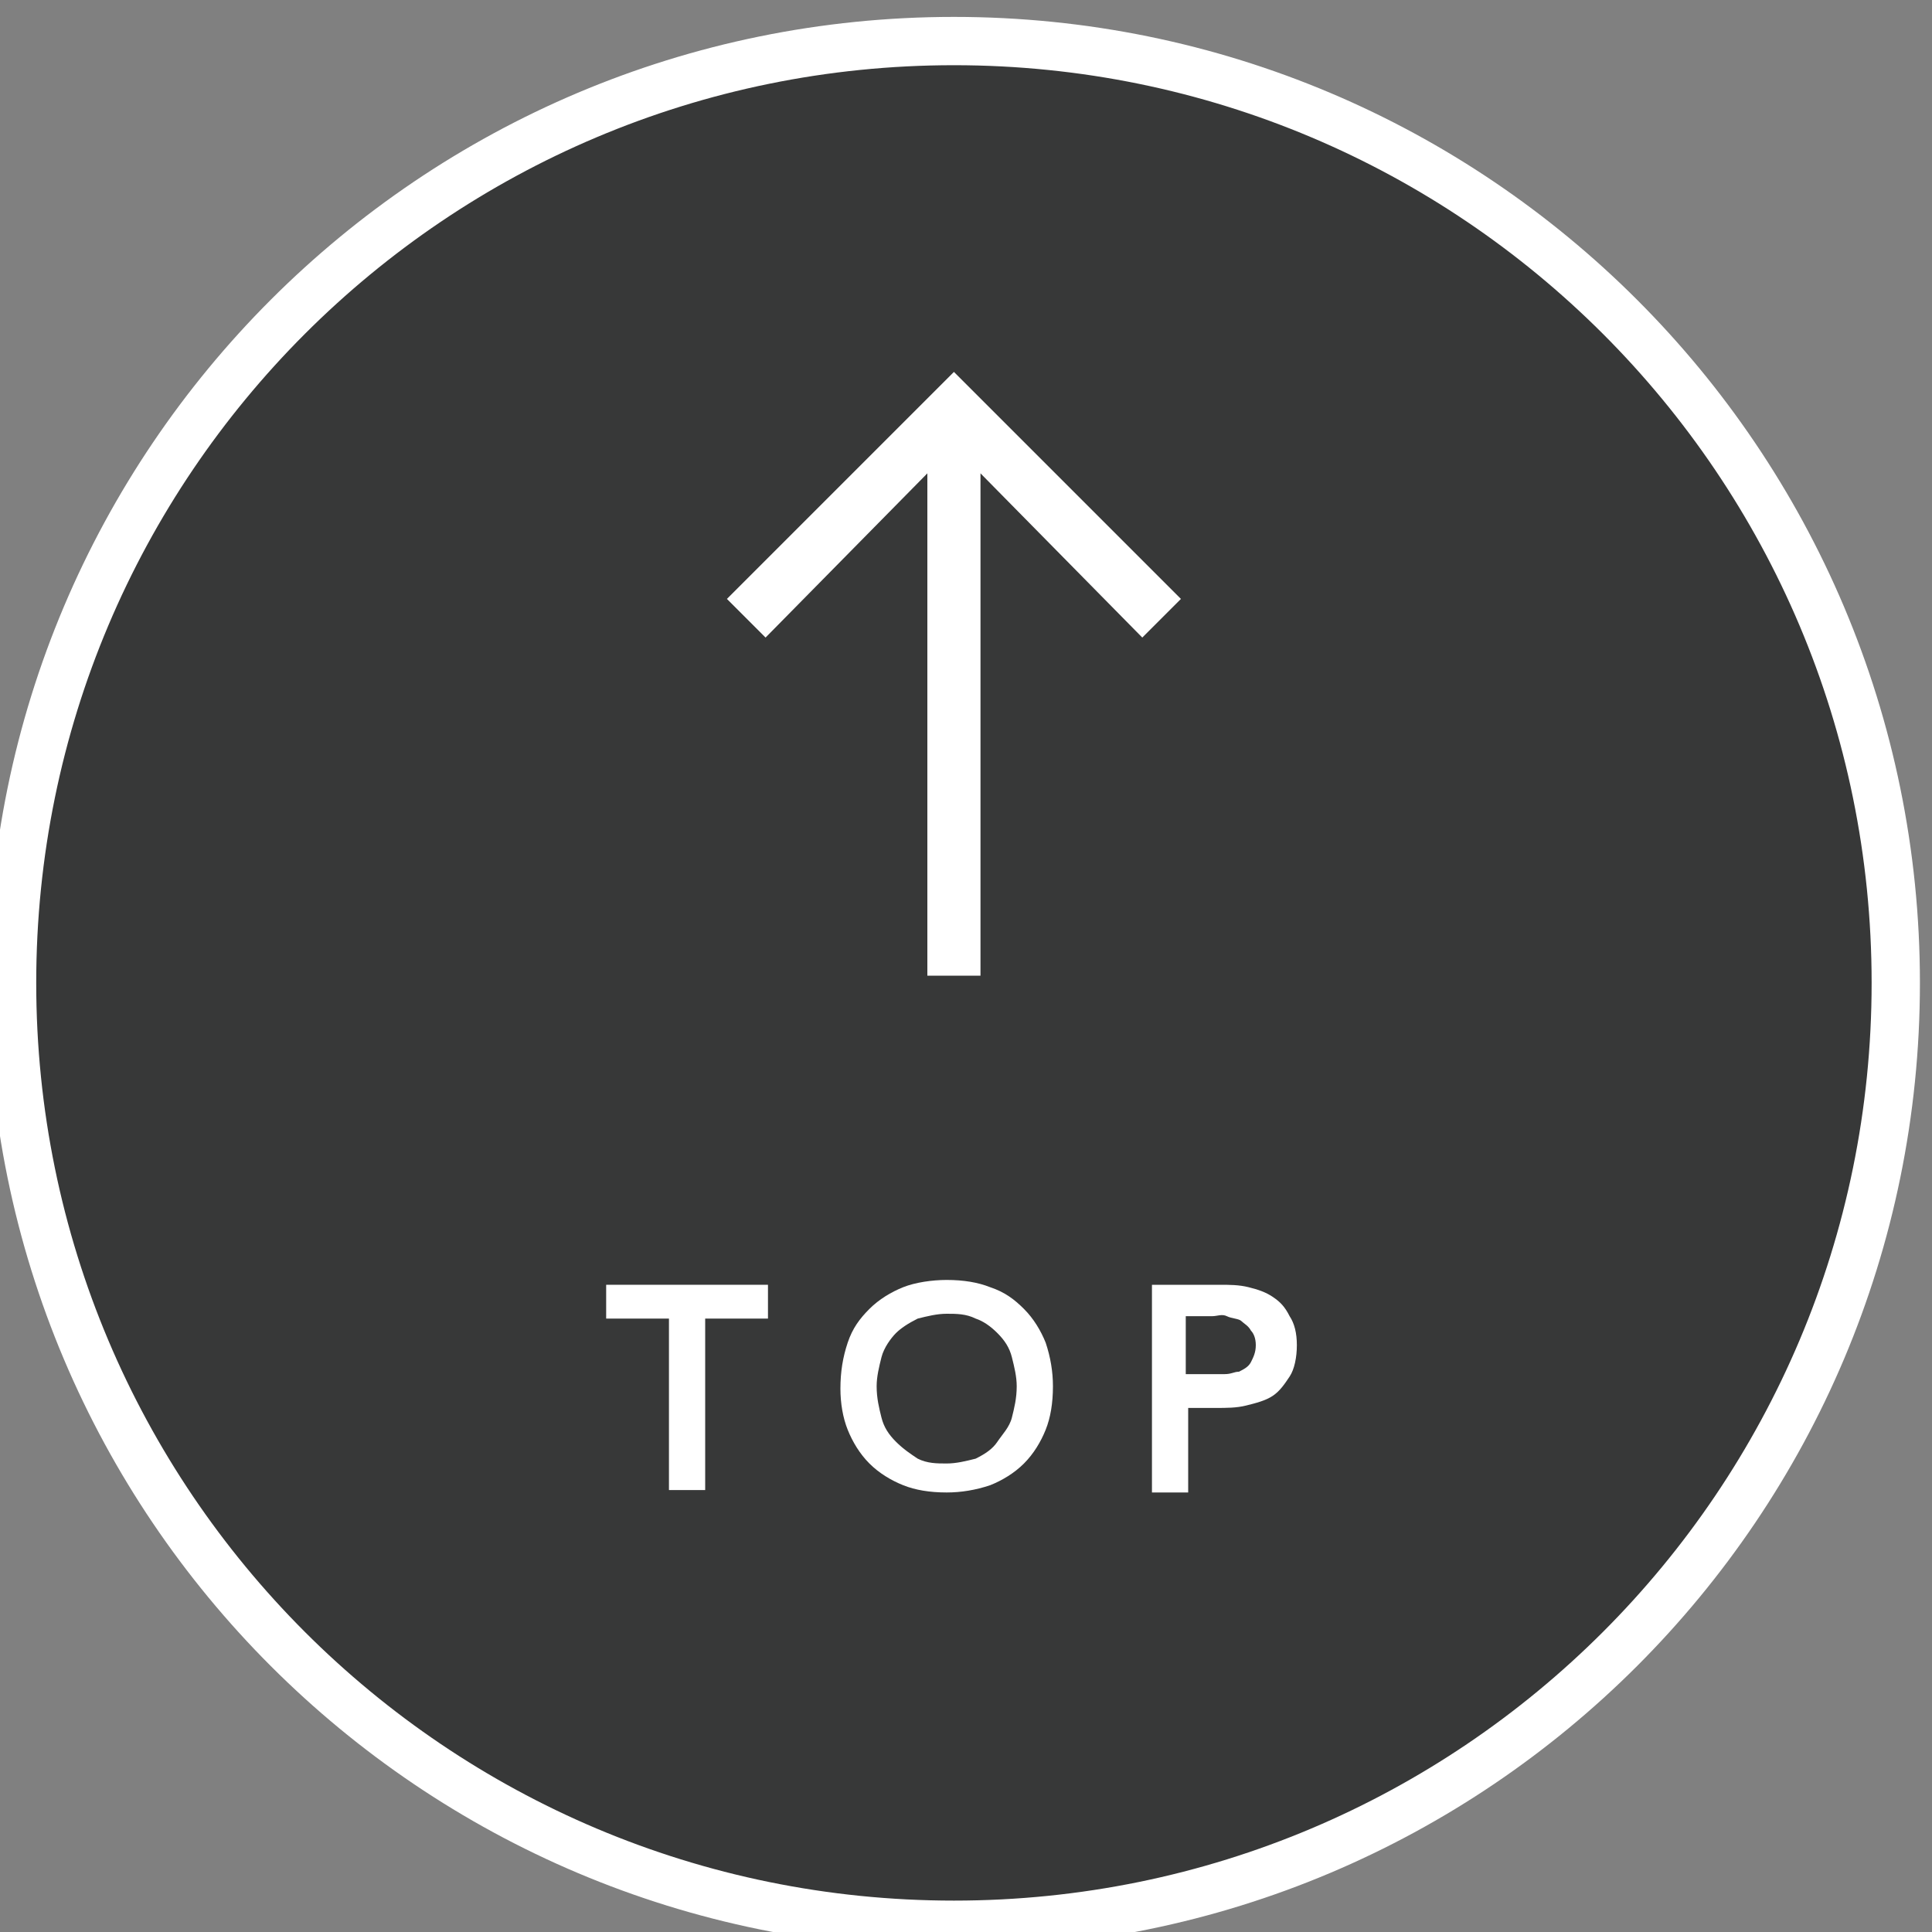
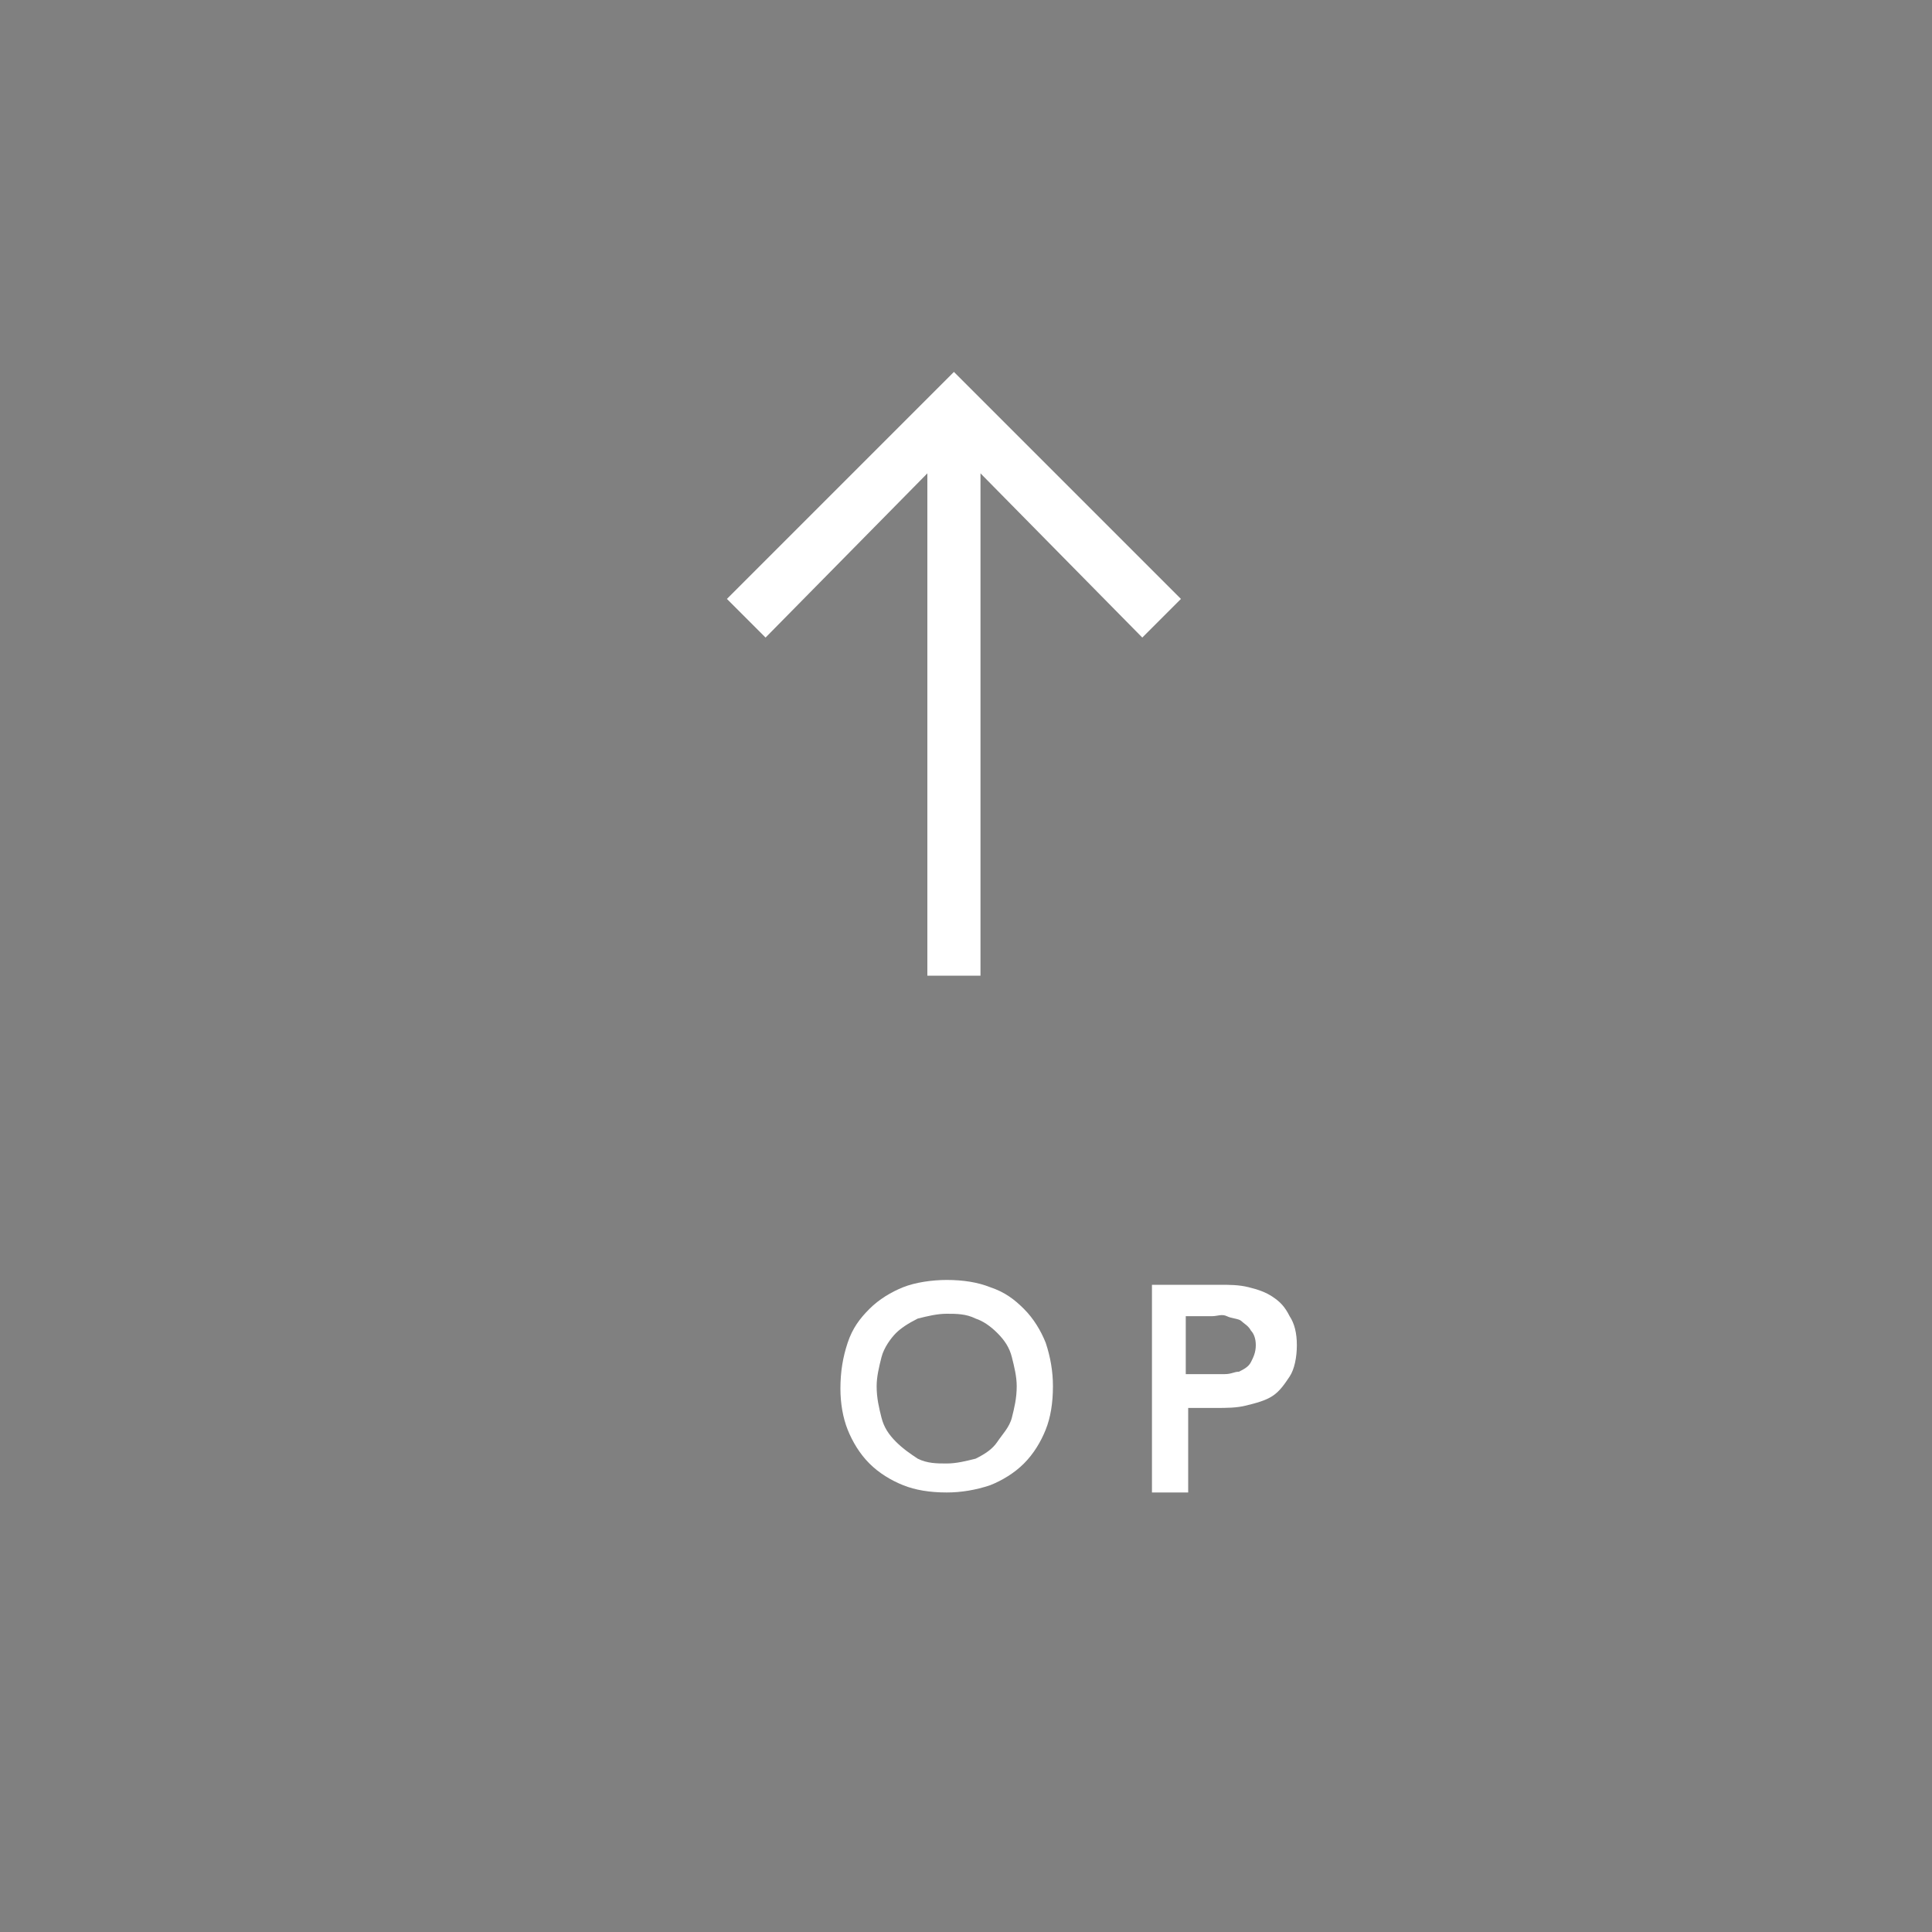
<svg xmlns="http://www.w3.org/2000/svg" version="1.1" id="Layer_1" x="0px" y="0px" viewBox="0 0 80 80" style="enable-background:new 0 0 80 80;" xml:space="preserve">
  <rect x="0" y="0" width="80" height="80" fill="#808080" stroke="none" />
  <style type="text/css">
	.st0{fill:#373838;}
	.st1{fill:#FFFFFF;}
</style>
  <g>
    <g>
-       <path class="st0" d="M39.5,79.7c-21.5,0-39-17.5-39-39c0-21.5,17.5-39,39-39s39,17.5,39,39C78.5,62.2,61,79.7,39.5,79.7z" />
-       <path class="st1" d="M39.5,2.7c21,0,38,17,38,38s-17,38-38,38s-38-17-38-38S18.5,2.7,39.5,2.7 M39.5,0.7c-22.1,0-40,17.9-40,40    s17.9,40,40,40c22.1,0,40-17.9,40-40S61.6,0.7,39.5,0.7L39.5,0.7z" />
-     </g>
+       </g>
    <g>
      <g>
        <polyline class="st1" points="48.9,24.8 39.5,15.4 30.1,24.8 31.7,26.4 38.4,19.6 38.4,40.4 40.6,40.4 40.6,19.6 47.3,26.4         " />
      </g>
      <g>
        <g>
-           <path class="st1" d="M27.7,54.6h-2.6v-1.4h6.7v1.4h-2.6v7.1h-1.5V54.6z" />
          <path class="st1" d="M34.8,57.5c0-0.7,0.1-1.3,0.3-1.9c0.2-0.6,0.5-1,0.9-1.4c0.4-0.4,0.9-0.7,1.4-0.9s1.2-0.3,1.8-0.3      c0.7,0,1.3,0.1,1.8,0.3c0.6,0.2,1,0.5,1.4,0.9c0.4,0.4,0.7,0.9,0.9,1.4c0.2,0.6,0.3,1.2,0.3,1.8c0,0.7-0.1,1.3-0.3,1.8      s-0.5,1-0.9,1.4c-0.4,0.4-0.9,0.7-1.4,0.9c-0.6,0.2-1.2,0.3-1.8,0.3c-0.7,0-1.3-0.1-1.8-0.3s-1-0.5-1.4-0.9      c-0.4-0.4-0.7-0.9-0.9-1.4C34.9,58.7,34.8,58.1,34.8,57.5z M36.3,57.4c0,0.5,0.1,0.9,0.2,1.3c0.1,0.4,0.3,0.7,0.6,1      s0.6,0.5,0.9,0.7c0.4,0.2,0.8,0.2,1.2,0.2c0.4,0,0.8-0.1,1.2-0.2c0.4-0.2,0.7-0.4,0.9-0.7s0.5-0.6,0.6-1s0.2-0.8,0.2-1.3      c0-0.4-0.1-0.8-0.2-1.2s-0.3-0.7-0.6-1s-0.6-0.5-0.9-0.6c-0.4-0.2-0.8-0.2-1.2-0.2c-0.4,0-0.8,0.1-1.2,0.2      c-0.4,0.2-0.7,0.4-0.9,0.6s-0.5,0.6-0.6,1C36.4,56.6,36.3,57,36.3,57.4z" />
          <path class="st1" d="M47.6,53.2h2.9c0.4,0,0.8,0,1.2,0.1c0.4,0.1,0.7,0.2,1,0.4c0.3,0.2,0.5,0.4,0.7,0.8      c0.2,0.3,0.3,0.7,0.3,1.2c0,0.5-0.1,1-0.3,1.3c-0.2,0.3-0.4,0.6-0.7,0.8c-0.3,0.2-0.7,0.3-1.1,0.4c-0.4,0.1-0.8,0.1-1.3,0.1      h-1.1v3.5h-1.5V53.2z M50,56.9c0.2,0,0.4,0,0.7,0s0.4-0.1,0.6-0.1c0.2-0.1,0.4-0.2,0.5-0.4S52,56,52,55.7c0-0.3-0.1-0.5-0.2-0.6      c-0.1-0.2-0.3-0.3-0.4-0.4s-0.4-0.1-0.6-0.2s-0.4,0-0.6,0h-1.1v2.4H50z" />
        </g>
      </g>
    </g>
  </g>
</svg>